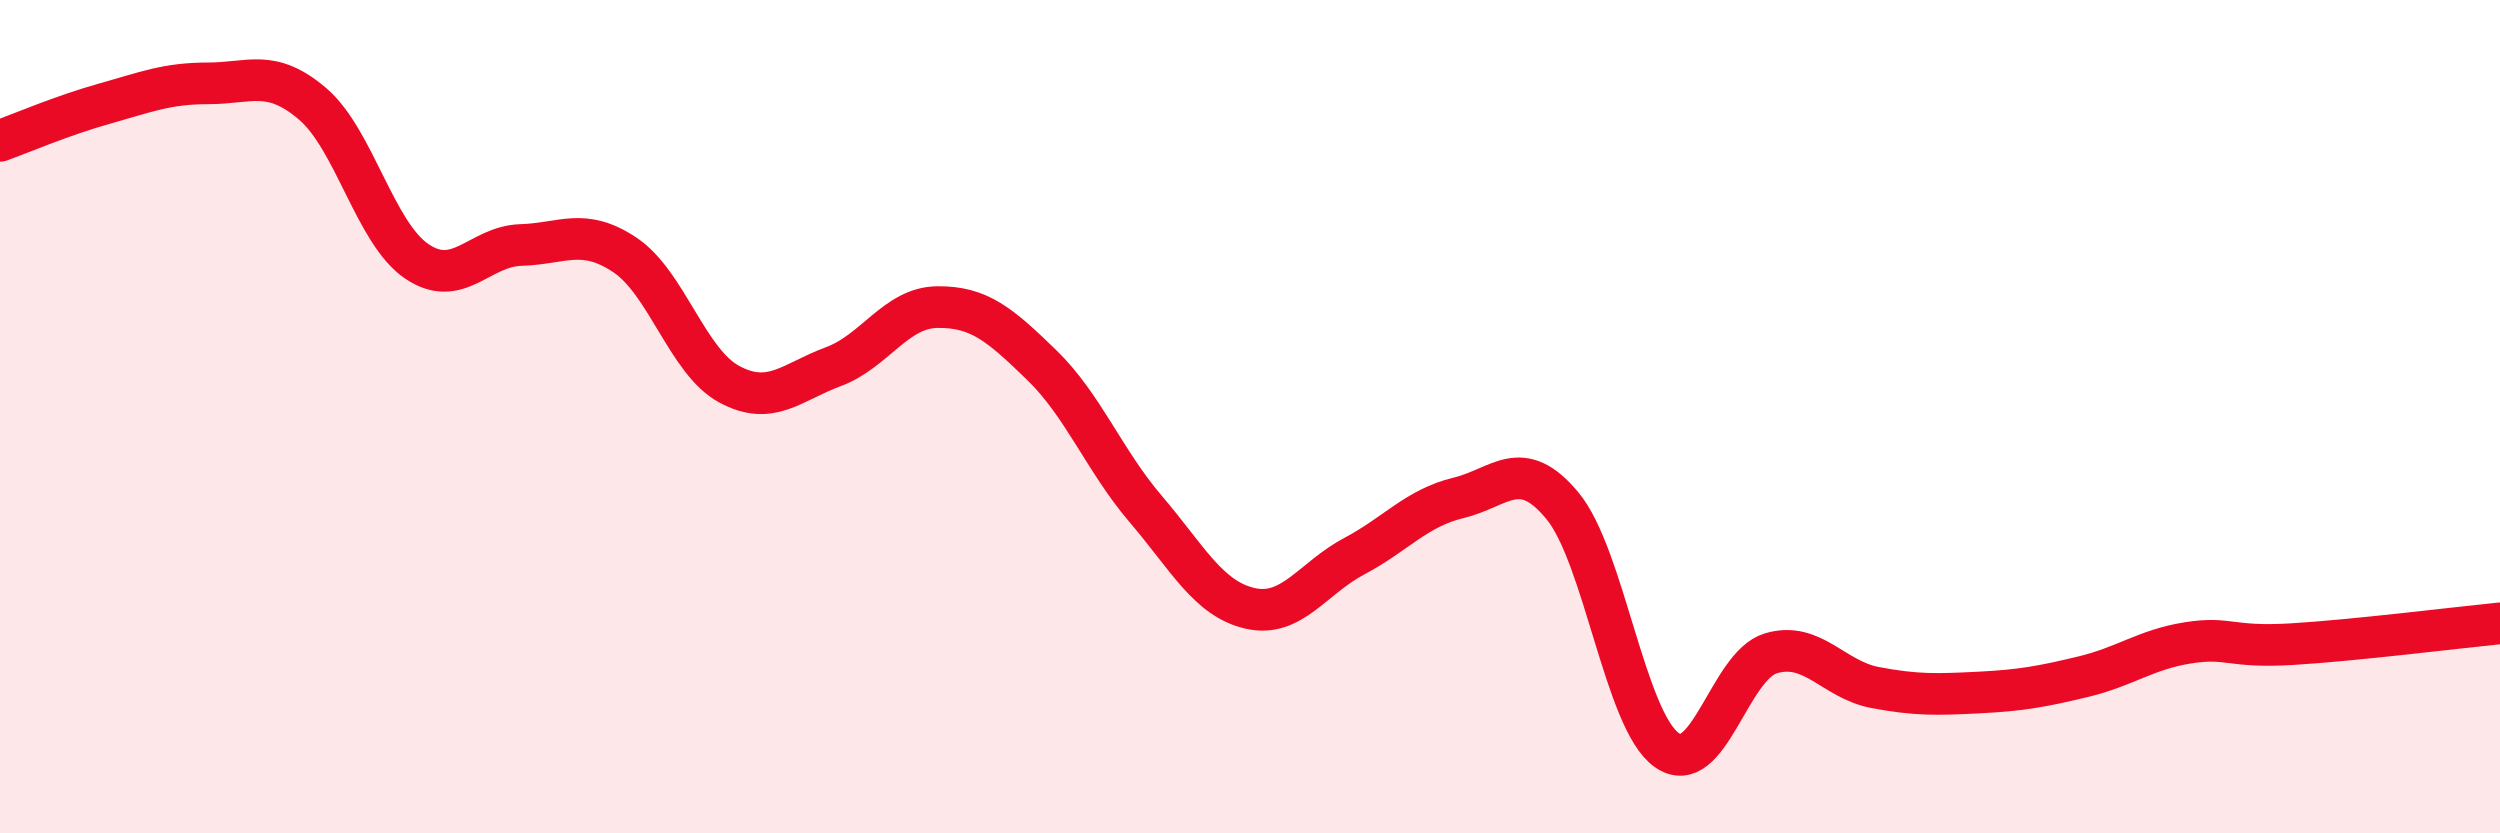
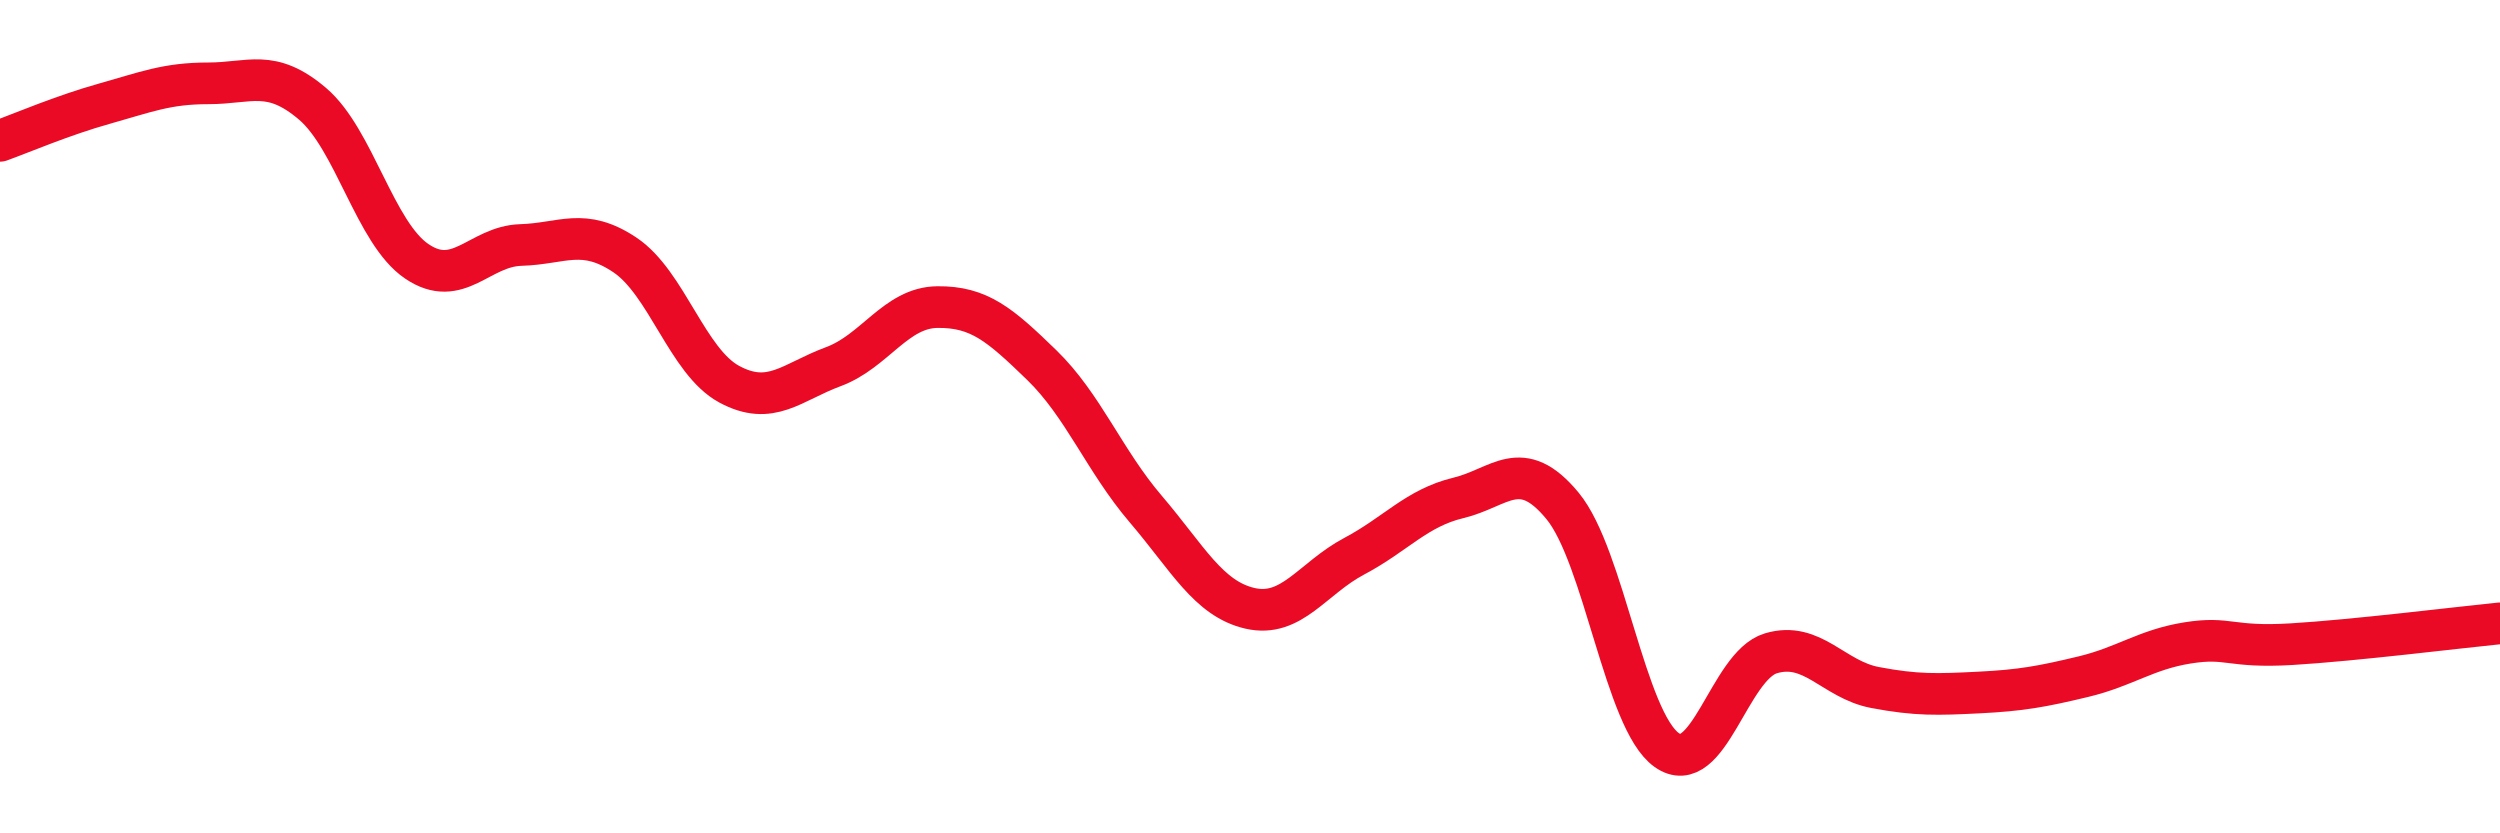
<svg xmlns="http://www.w3.org/2000/svg" width="60" height="20" viewBox="0 0 60 20">
-   <path d="M 0,3.38 C 0.5,3.2 1.5,2.77 2.5,2.49 C 3.5,2.21 4,2 5,2 C 6,2 6.5,1.64 7.5,2.49 C 8.5,3.34 9,5.59 10,6.27 C 11,6.95 11.5,5.91 12.5,5.88 C 13.5,5.85 14,5.45 15,6.12 C 16,6.79 16.5,8.68 17.5,9.22 C 18.5,9.76 19,9.17 20,8.8 C 21,8.43 21.5,7.38 22.5,7.37 C 23.5,7.36 24,7.79 25,8.76 C 26,9.73 26.5,11.05 27.5,12.22 C 28.5,13.39 29,14.37 30,14.6 C 31,14.83 31.5,13.88 32.5,13.35 C 33.5,12.82 34,12.19 35,11.95 C 36,11.71 36.5,10.93 37.5,12.14 C 38.5,13.35 39,17.29 40,18 C 41,18.71 41.5,15.98 42.5,15.68 C 43.5,15.38 44,16.31 45,16.5 C 46,16.69 46.5,16.67 47.5,16.62 C 48.5,16.57 49,16.48 50,16.24 C 51,16 51.5,15.59 52.5,15.43 C 53.5,15.27 53.5,15.55 55,15.46 C 56.5,15.37 59,15.06 60,14.96L60 20L0 20Z" fill="#EB0A25" opacity="0.1" stroke-linecap="round" stroke-linejoin="round" />
  <path d="M 0,3.38 C 0.5,3.2 1.5,2.77 2.5,2.49 C 3.5,2.21 4,2 5,2 C 6,2 6.5,1.64 7.5,2.49 C 8.5,3.34 9,5.59 10,6.27 C 11,6.95 11.5,5.91 12.5,5.88 C 13.5,5.85 14,5.45 15,6.12 C 16,6.79 16.5,8.68 17.5,9.22 C 18.5,9.76 19,9.17 20,8.8 C 21,8.43 21.5,7.38 22.5,7.37 C 23.5,7.36 24,7.79 25,8.76 C 26,9.73 26.5,11.05 27.5,12.22 C 28.5,13.39 29,14.37 30,14.6 C 31,14.83 31.5,13.88 32.5,13.35 C 33.5,12.82 34,12.19 35,11.95 C 36,11.71 36.5,10.93 37.5,12.14 C 38.5,13.35 39,17.29 40,18 C 41,18.71 41.5,15.98 42.5,15.68 C 43.5,15.38 44,16.31 45,16.5 C 46,16.69 46.5,16.67 47.5,16.62 C 48.5,16.57 49,16.48 50,16.24 C 51,16 51.5,15.59 52.5,15.43 C 53.5,15.27 53.5,15.55 55,15.46 C 56.5,15.37 59,15.06 60,14.96" stroke="#EB0A25" stroke-width="1" fill="none" stroke-linecap="round" stroke-linejoin="round" />
</svg>